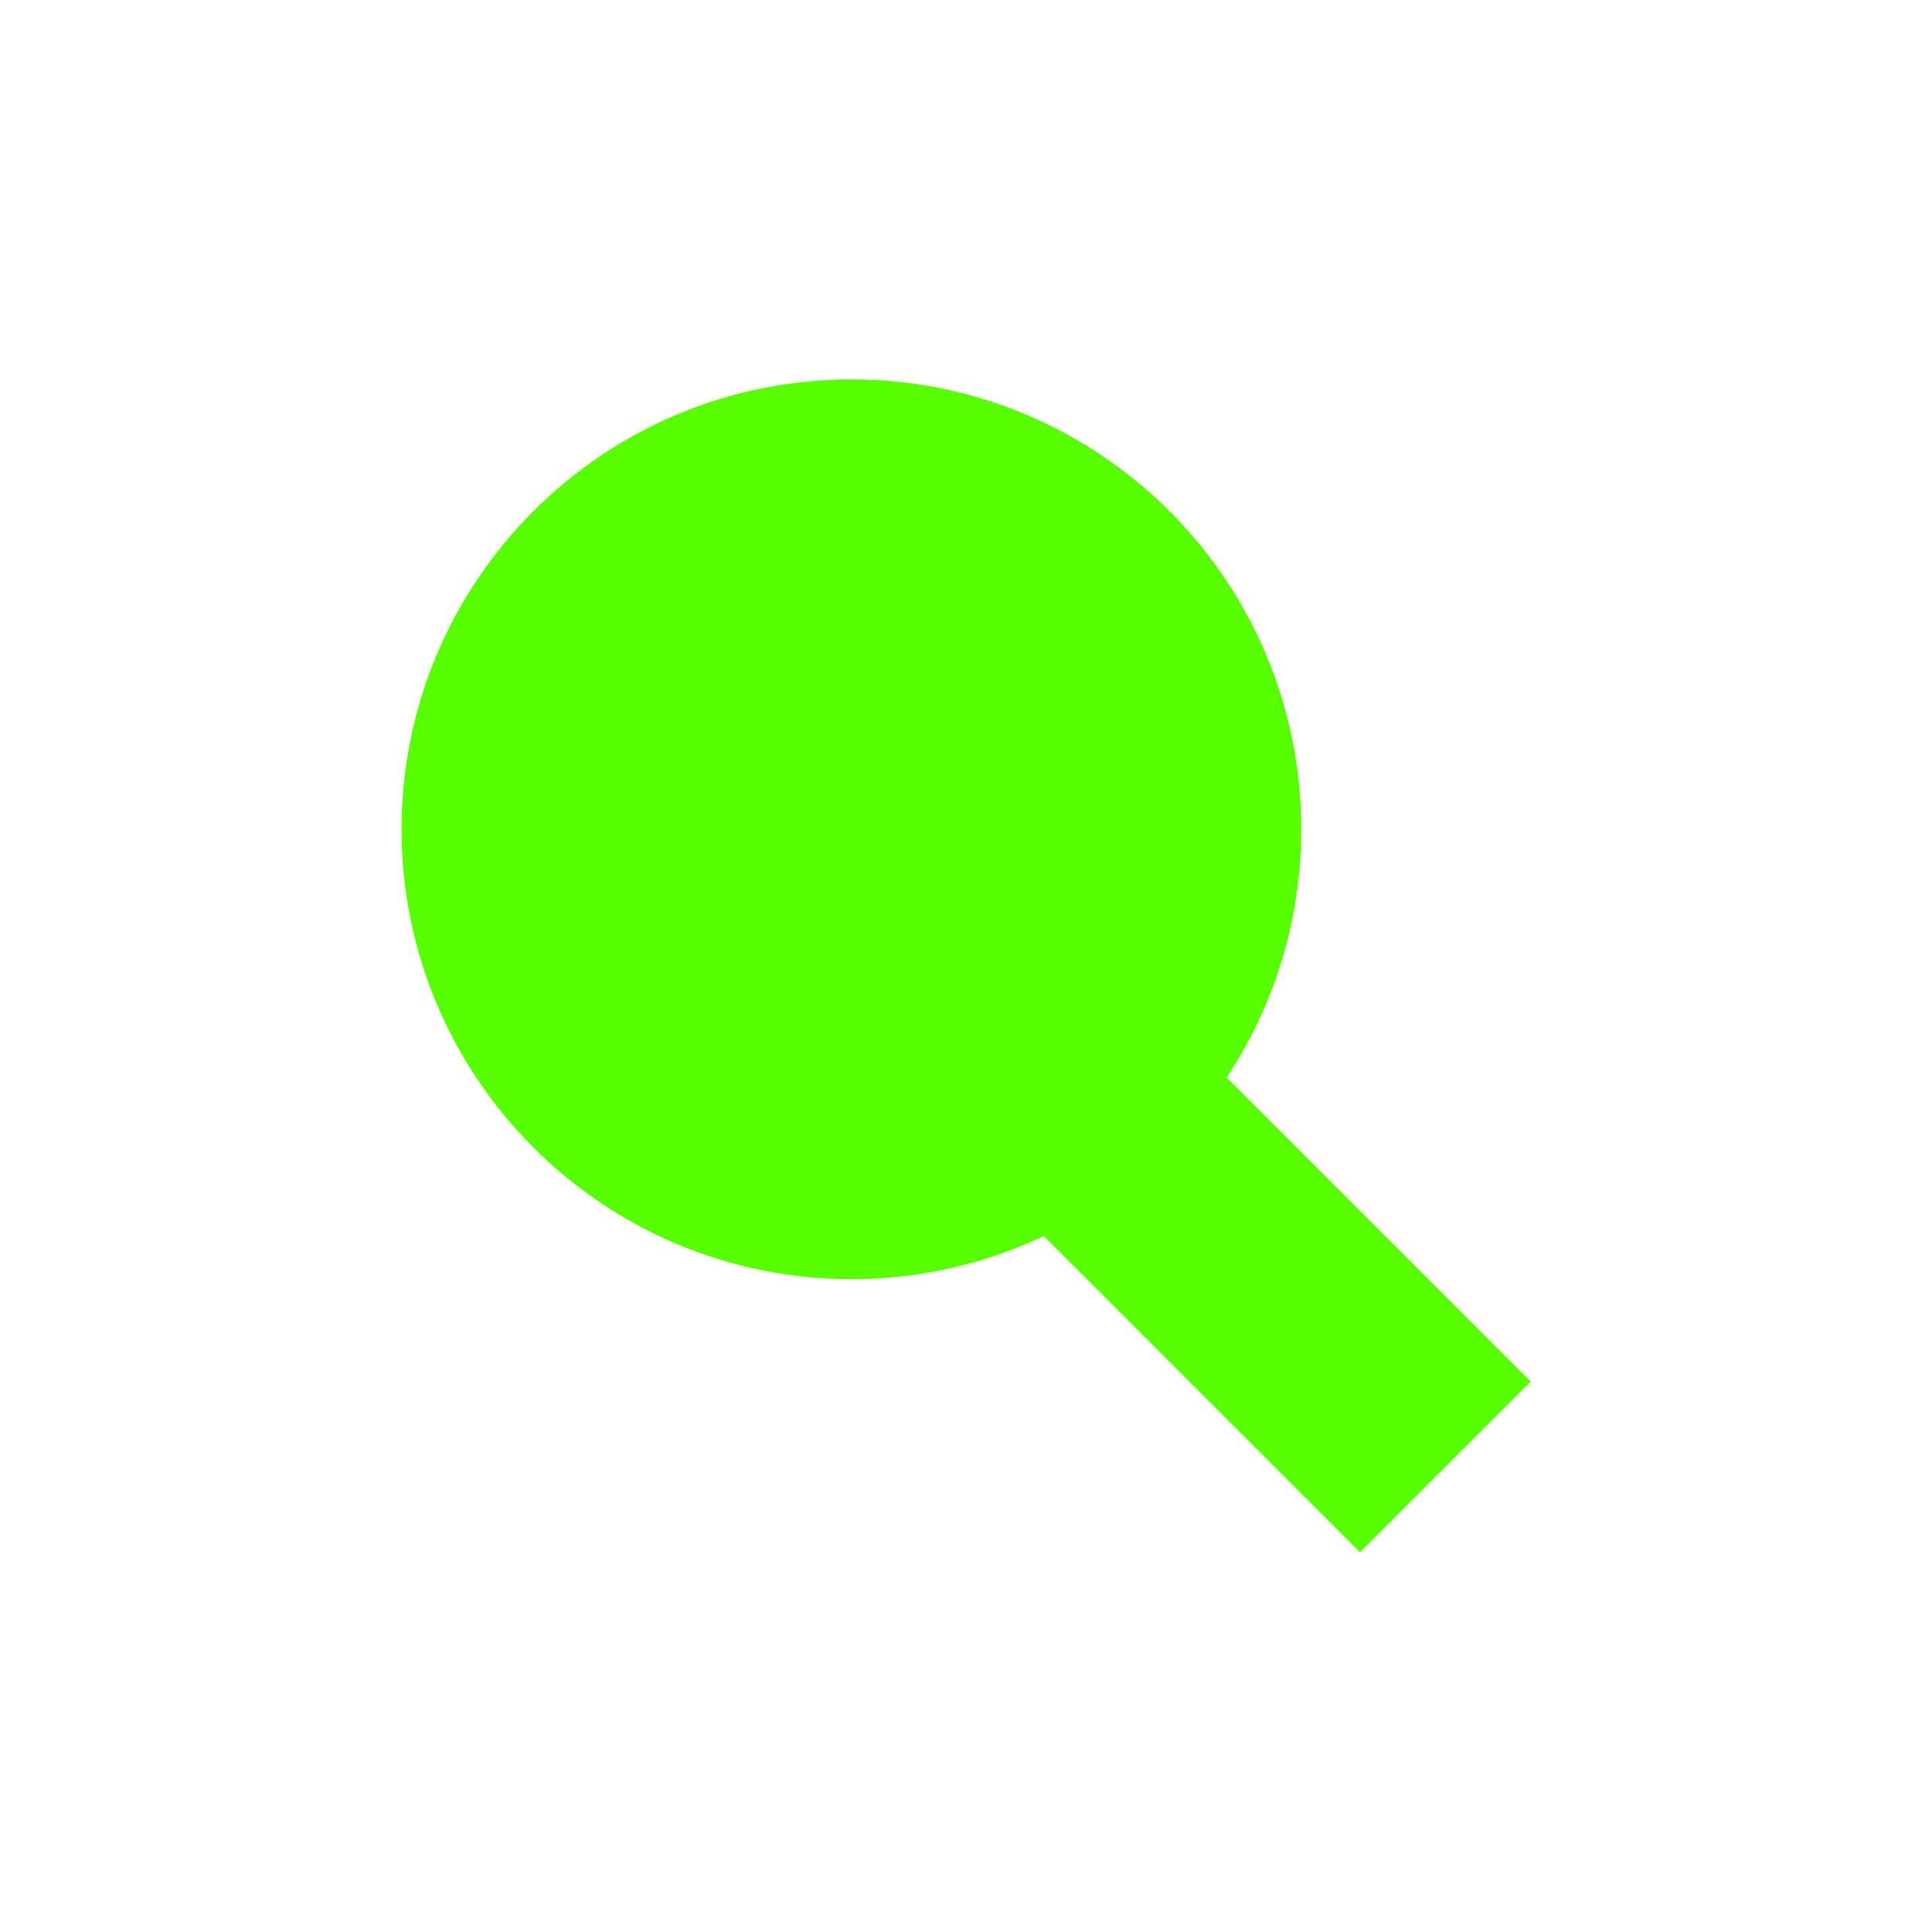
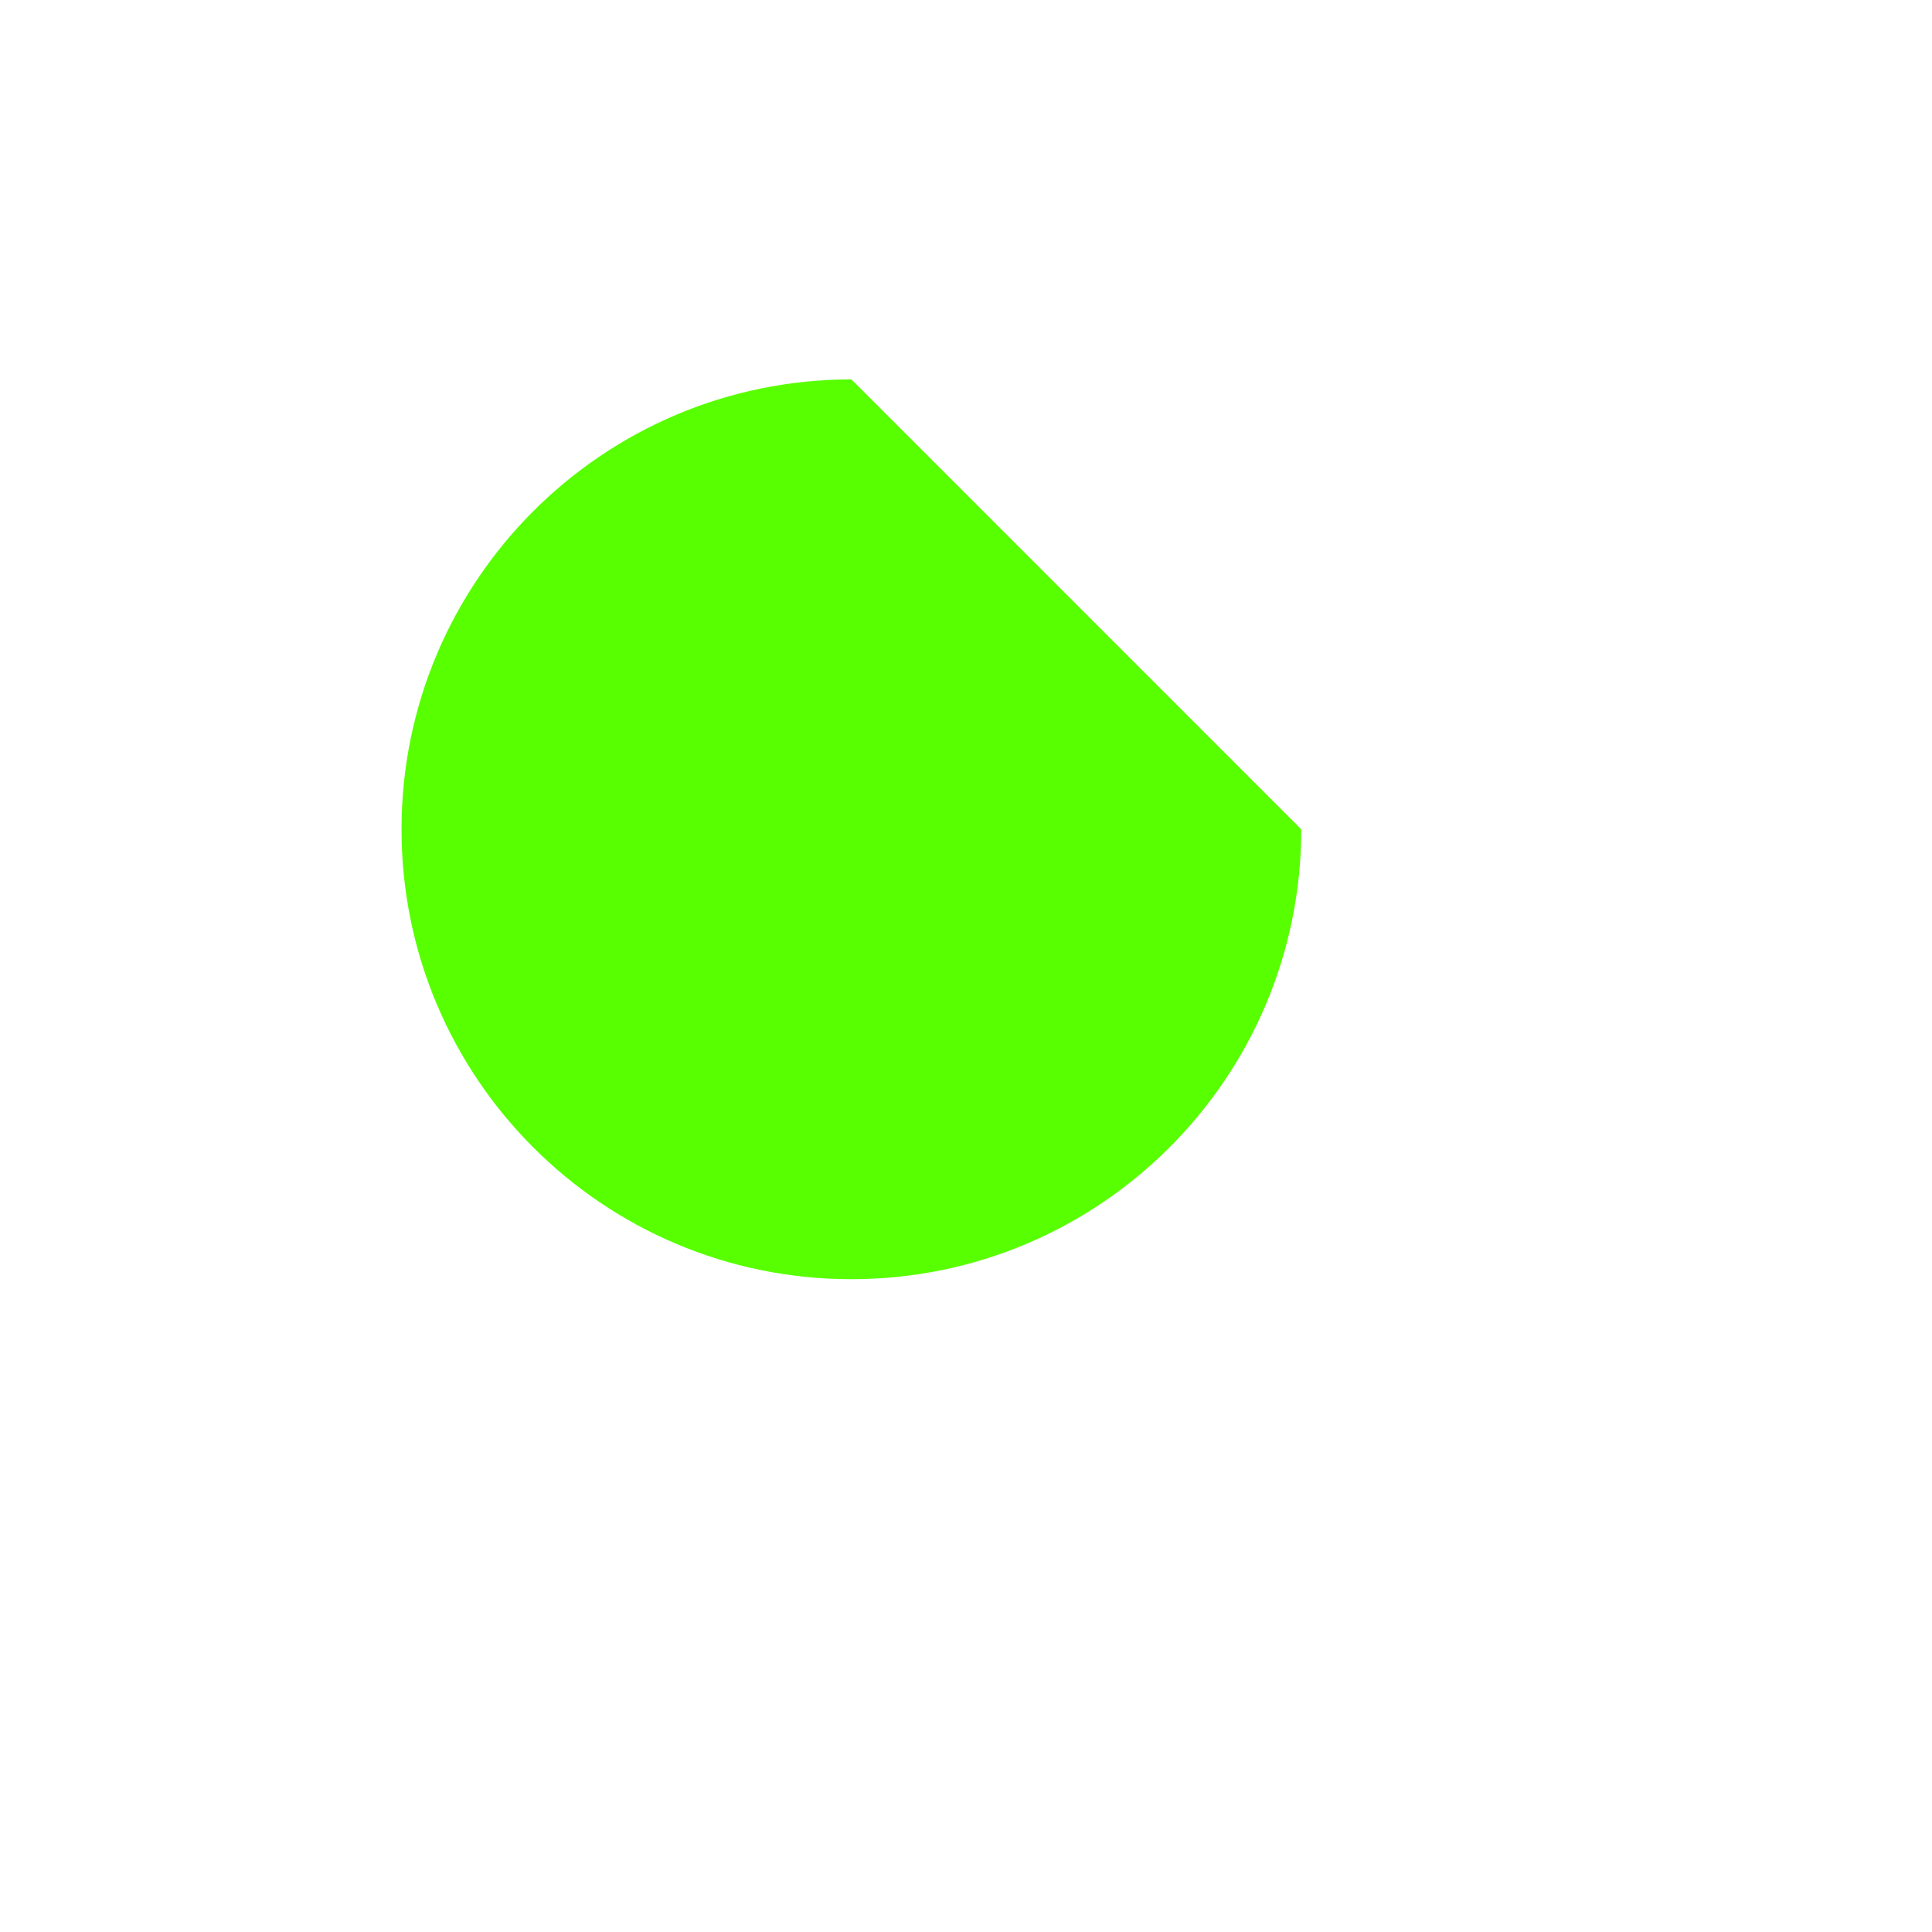
<svg xmlns="http://www.w3.org/2000/svg" version="1.1" id="Layer_1" x="0px" y="0px" width="128px" height="128px" viewBox="0 0 128 128" enable-background="new 0 0 128 128" xml:space="preserve">
  <g>
-     <rect x="58.814" y="73.909" transform="matrix(0.707 0.707 -0.707 0.707 81.495 -32.894)" fill="#58FF00" width="43.266" height="15.998" />
-   </g>
-   <path fill="#58FF00" d="M86.211,54.945c0,16.461-13.344,29.805-29.805,29.805S26.602,71.406,26.602,54.945  c0-16.465,13.344-29.809,29.805-29.809S86.211,38.48,86.211,54.945" />
+     </g>
+   <path fill="#58FF00" d="M86.211,54.945c0,16.461-13.344,29.805-29.805,29.805S26.602,71.406,26.602,54.945  c0-16.465,13.344-29.809,29.805-29.809" />
</svg>